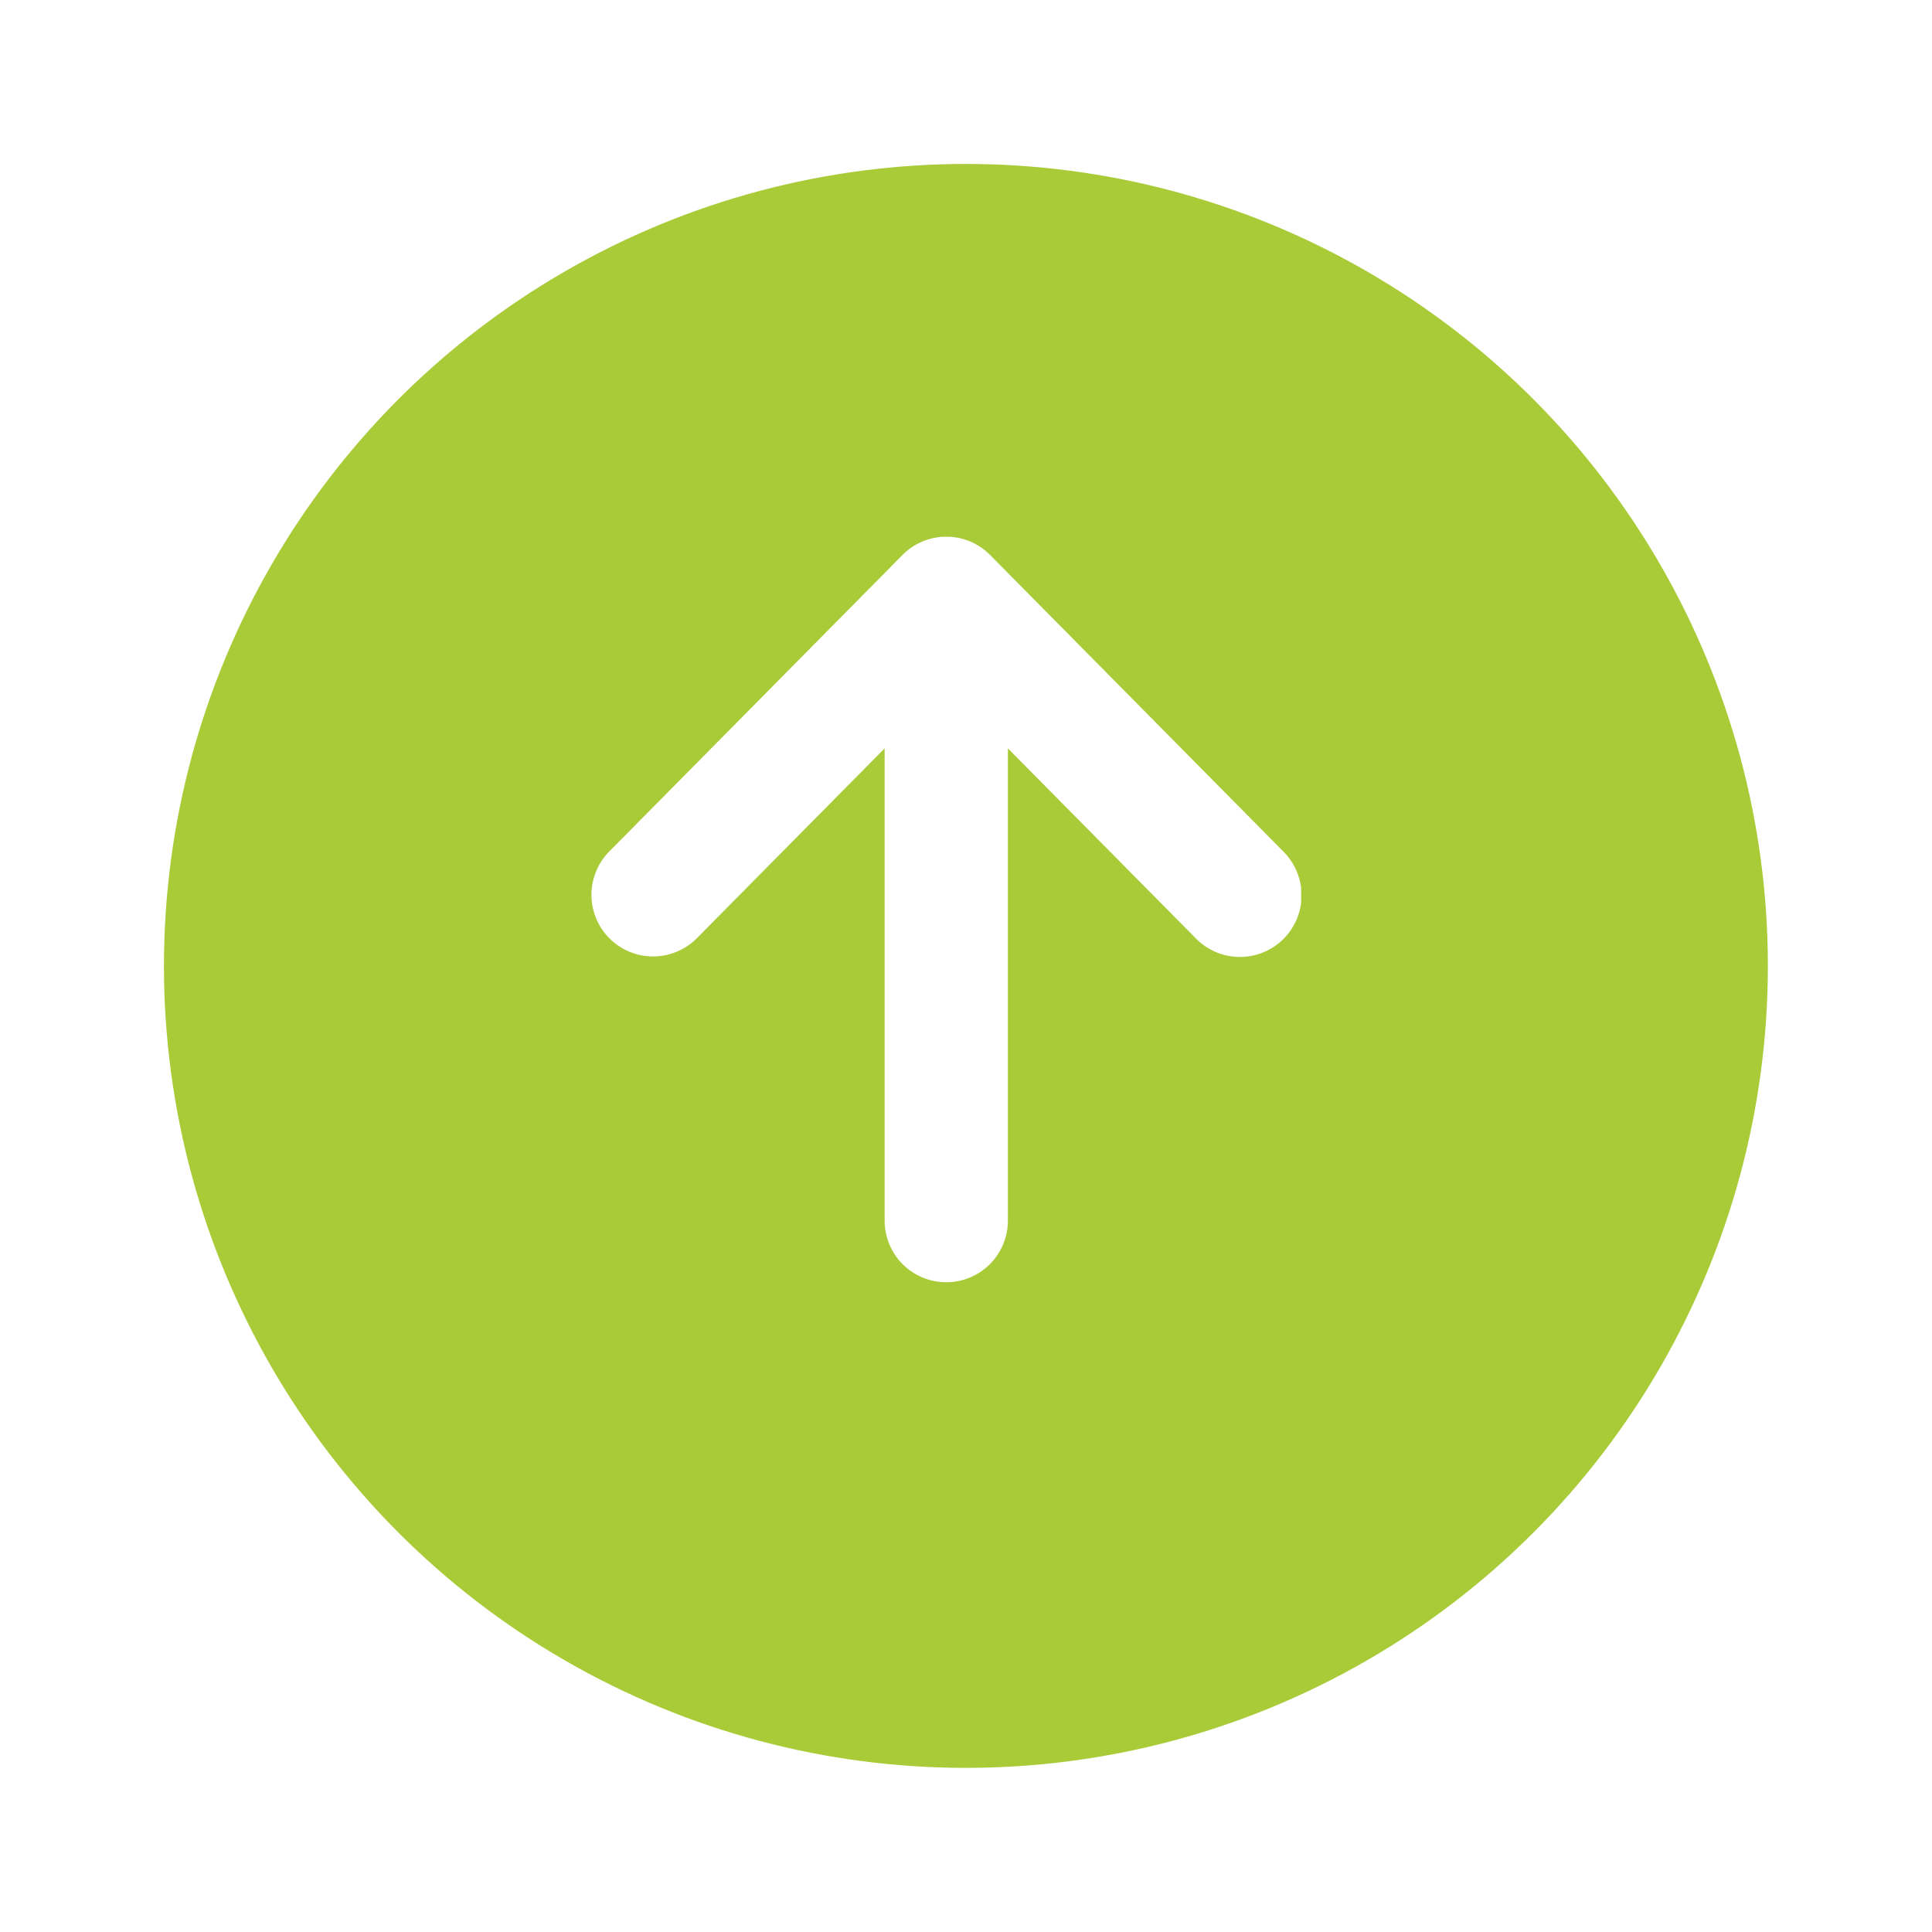
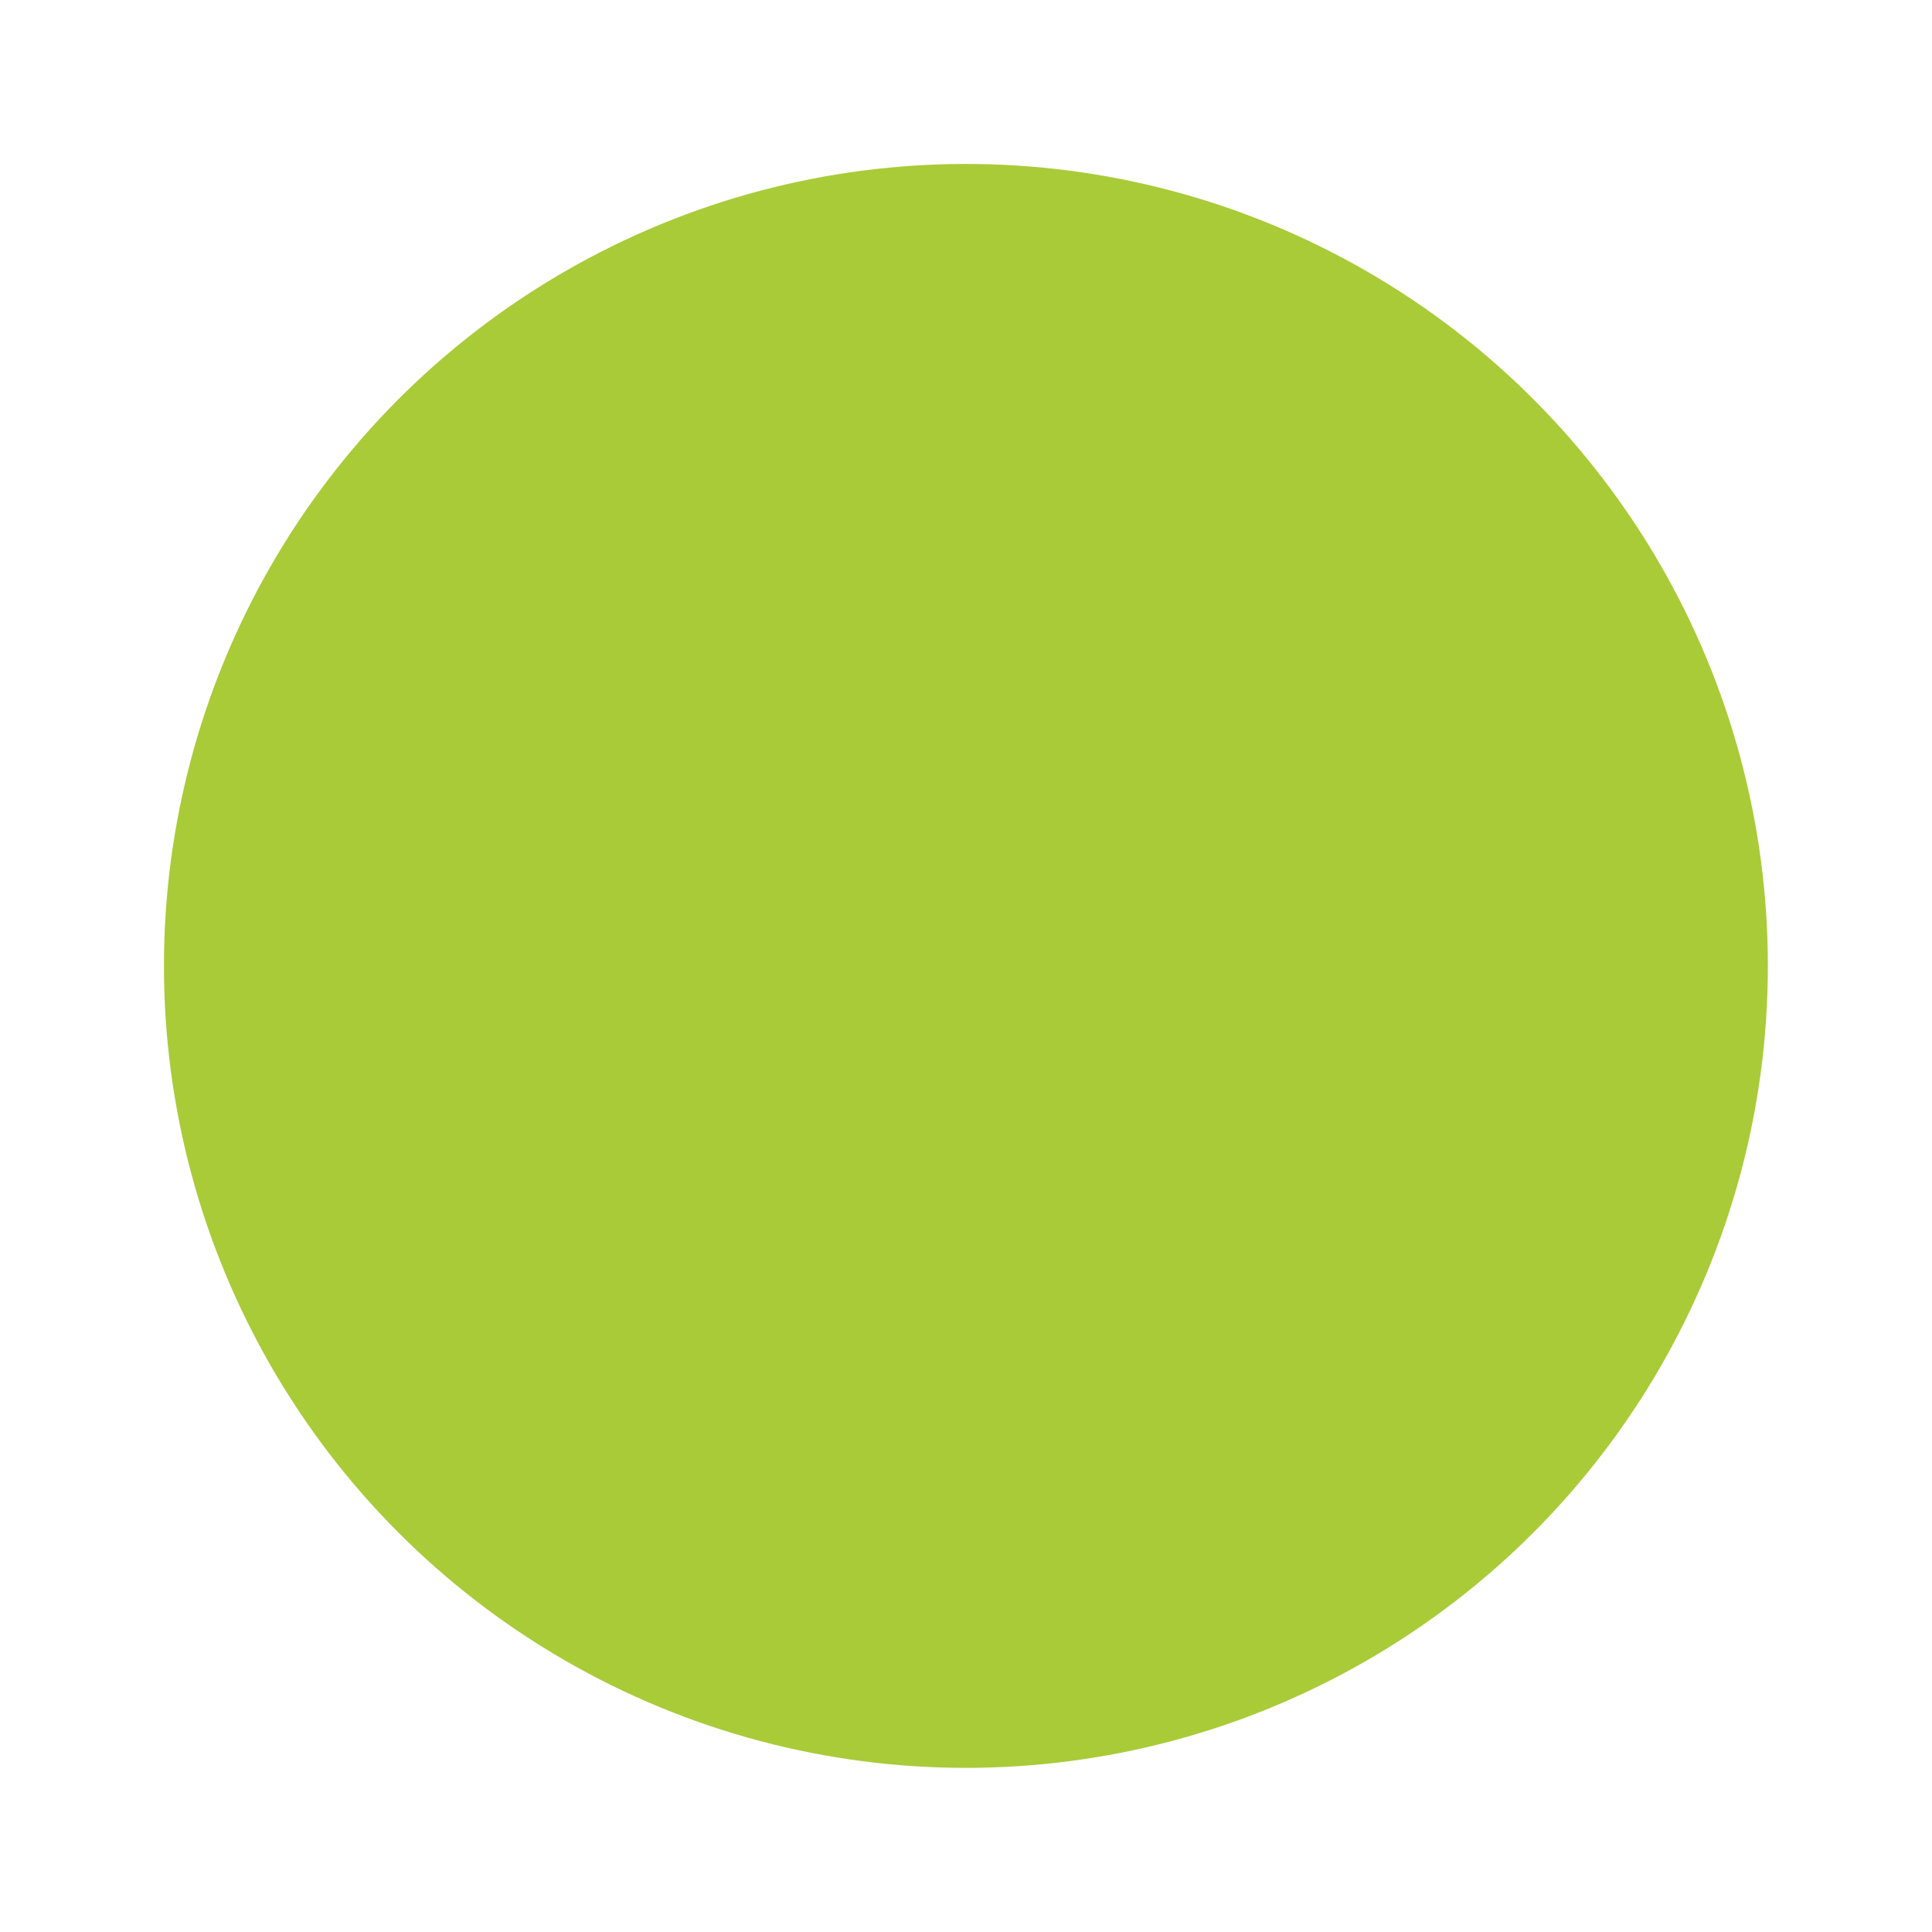
<svg xmlns="http://www.w3.org/2000/svg" width="106" height="106" viewBox="0 0 106 106">
  <defs>
    <filter id="楕円形_344" x="0" y="0" width="106" height="106" filterUnits="userSpaceOnUse">
      <feOffset dy="3" input="SourceAlpha" />
      <feGaussianBlur stdDeviation="3" result="blur" />
      <feFlood flood-opacity="0.161" />
      <feComposite operator="in" in2="blur" />
      <feComposite in="SourceGraphic" />
    </filter>
    <clipPath id="clip-path">
-       <rect id="長方形_1800" data-name="長方形 1800" width="38.936" height="40.901" fill="none" />
-     </clipPath>
+       </clipPath>
  </defs>
  <g id="グループ_2507" data-name="グループ 2507" transform="translate(-5666.035 -421.035)">
    <g transform="matrix(1, 0, 0, 1, 5666.03, 421.03)" filter="url(#楕円形_344)">
      <circle id="楕円形_344-2" data-name="楕円形 344" cx="44" cy="44" r="44" transform="translate(9 6)" fill="#a9cb38" />
    </g>
    <g id="グループ_2134" data-name="グループ 2134" transform="translate(5698.486 450.485)">
      <g id="グループ_2133" data-name="グループ 2133" clip-path="url(#clip-path)">
-         <path id="パス_3105" data-name="パス 3105" d="M37.958,17.266,21.872,1a3.379,3.379,0,0,0-4.808,0L.978,17.266a3.381,3.381,0,1,0,4.807,4.757l10.3-10.413V37.52a3.381,3.381,0,1,0,6.762,0V11.61l10.3,10.413a3.382,3.382,0,1,0,4.808-4.757" transform="translate(0 0)" fill="#fff" />
+         <path id="パス_3105" data-name="パス 3105" d="M37.958,17.266,21.872,1L.978,17.266a3.381,3.381,0,1,0,4.807,4.757l10.3-10.413V37.52a3.381,3.381,0,1,0,6.762,0V11.61l10.3,10.413a3.382,3.382,0,1,0,4.808-4.757" transform="translate(0 0)" fill="#fff" />
      </g>
    </g>
  </g>
</svg>